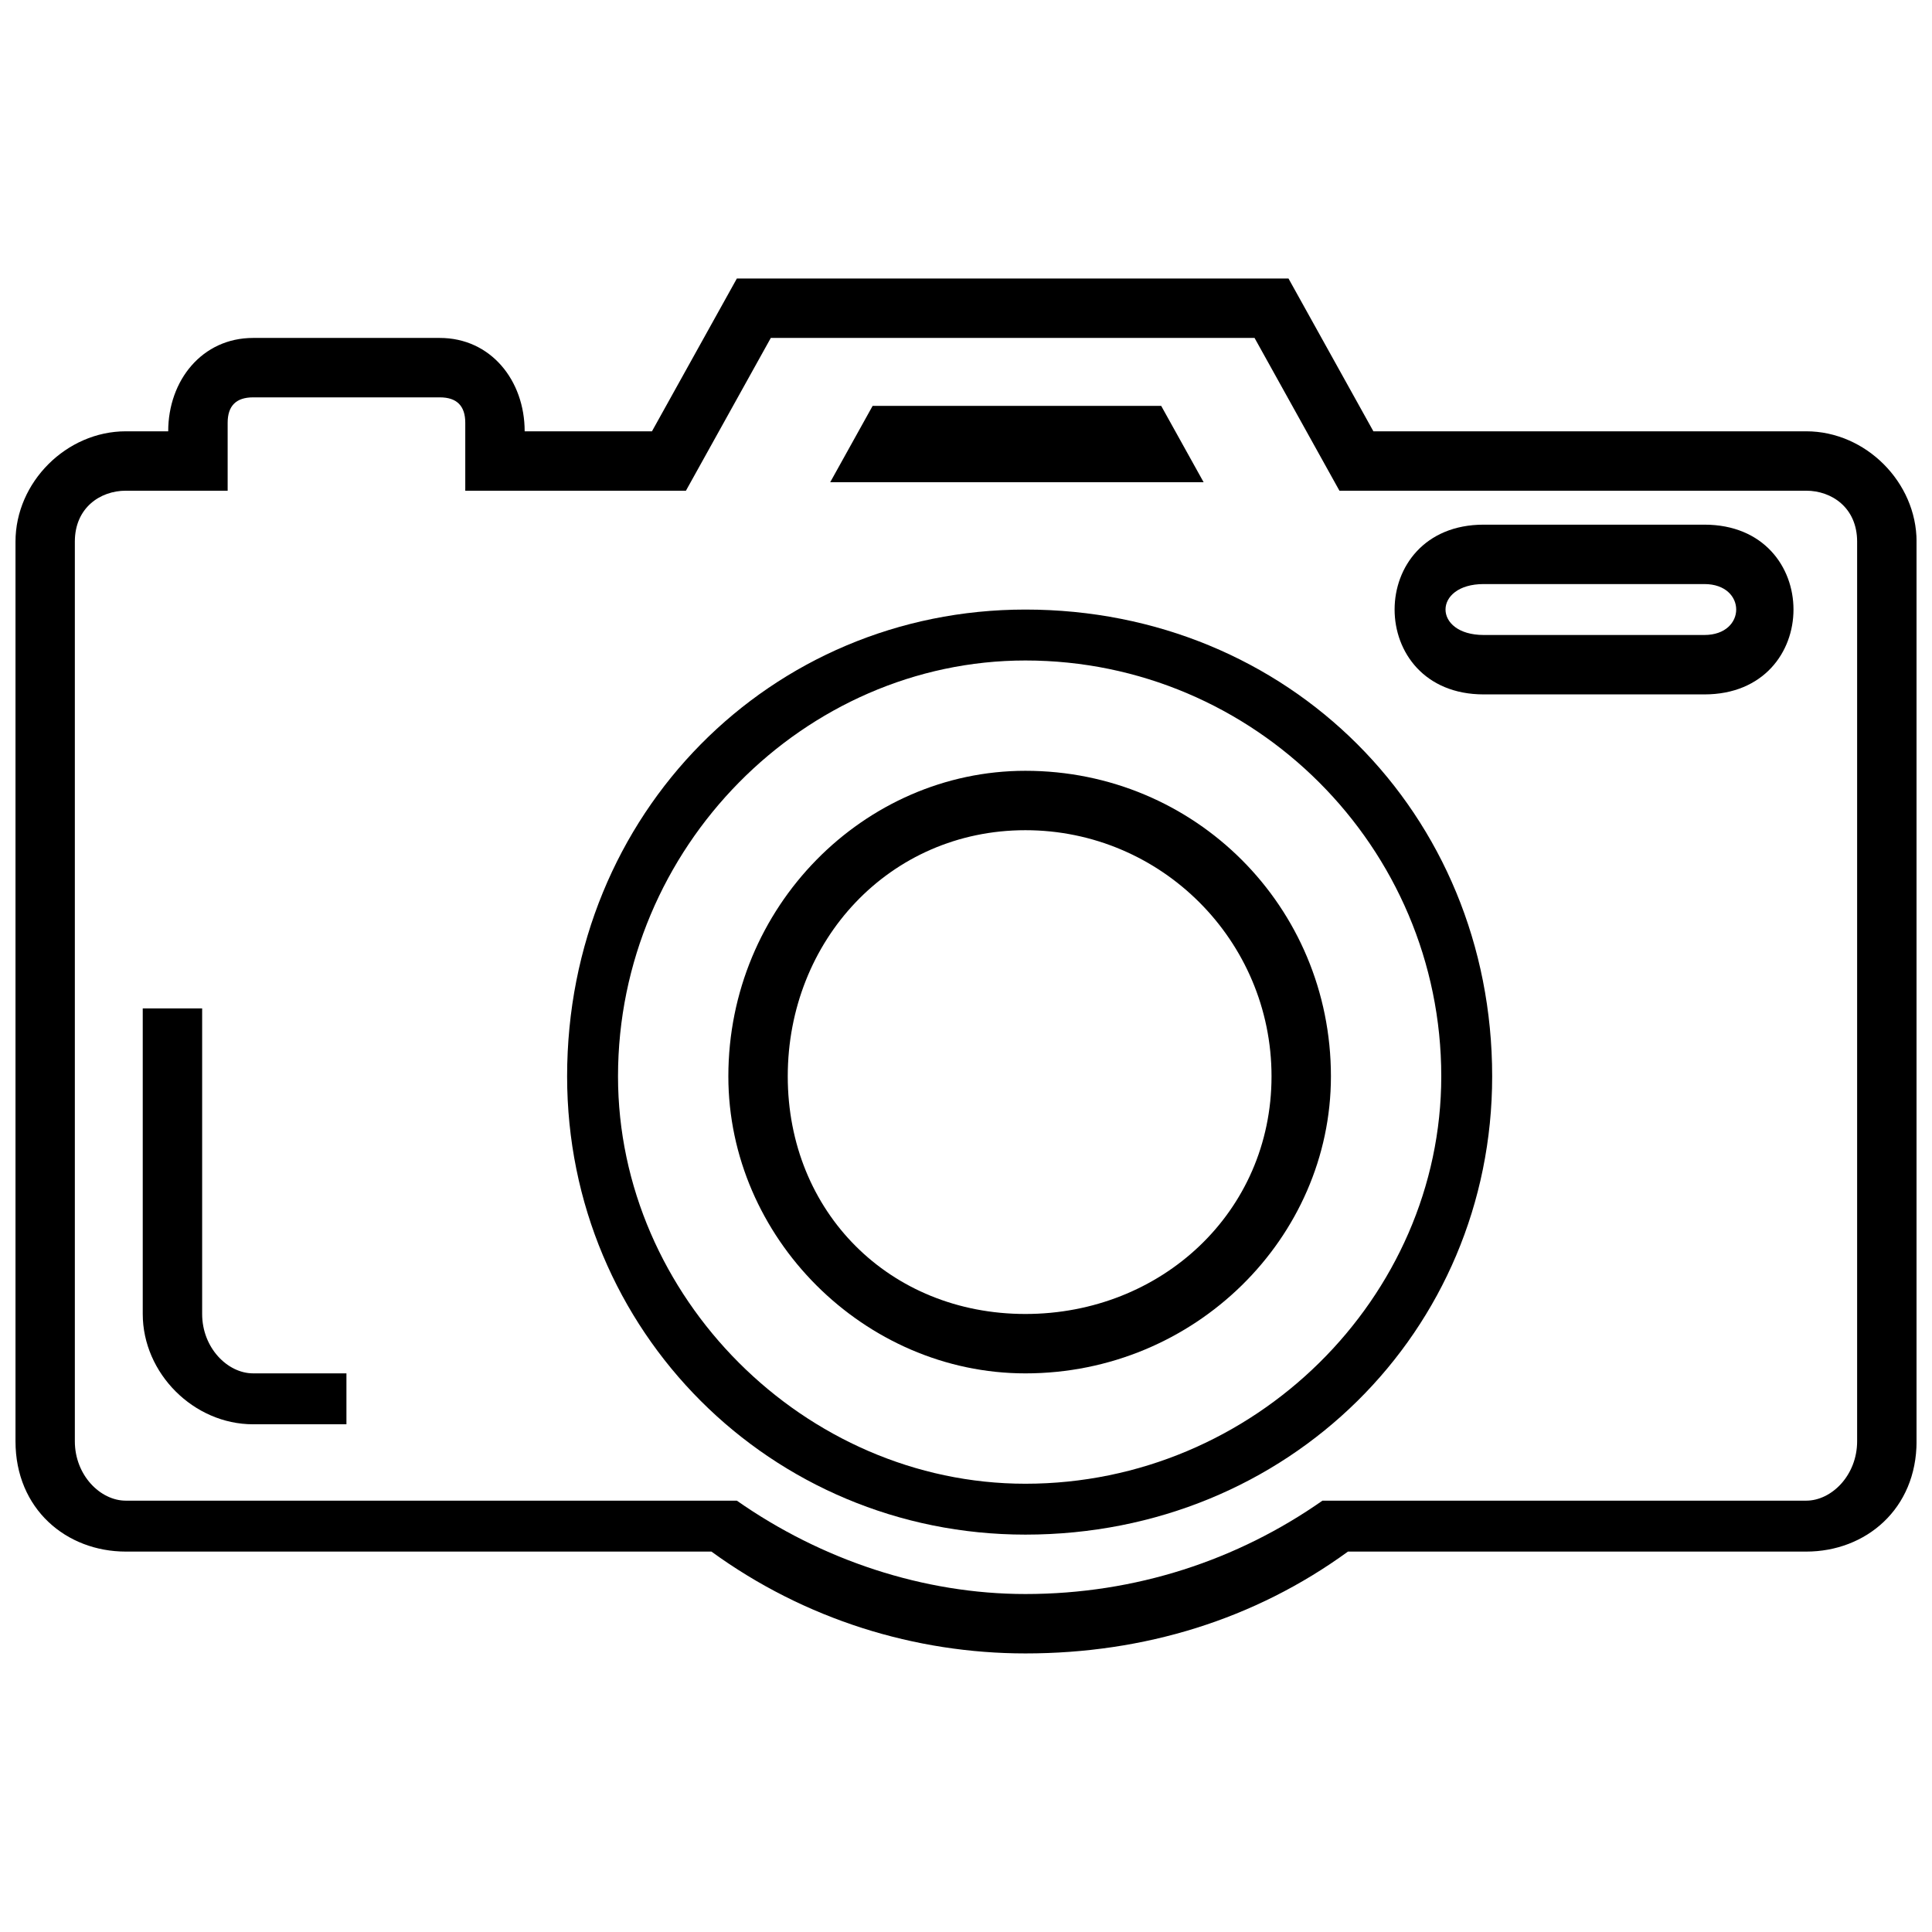
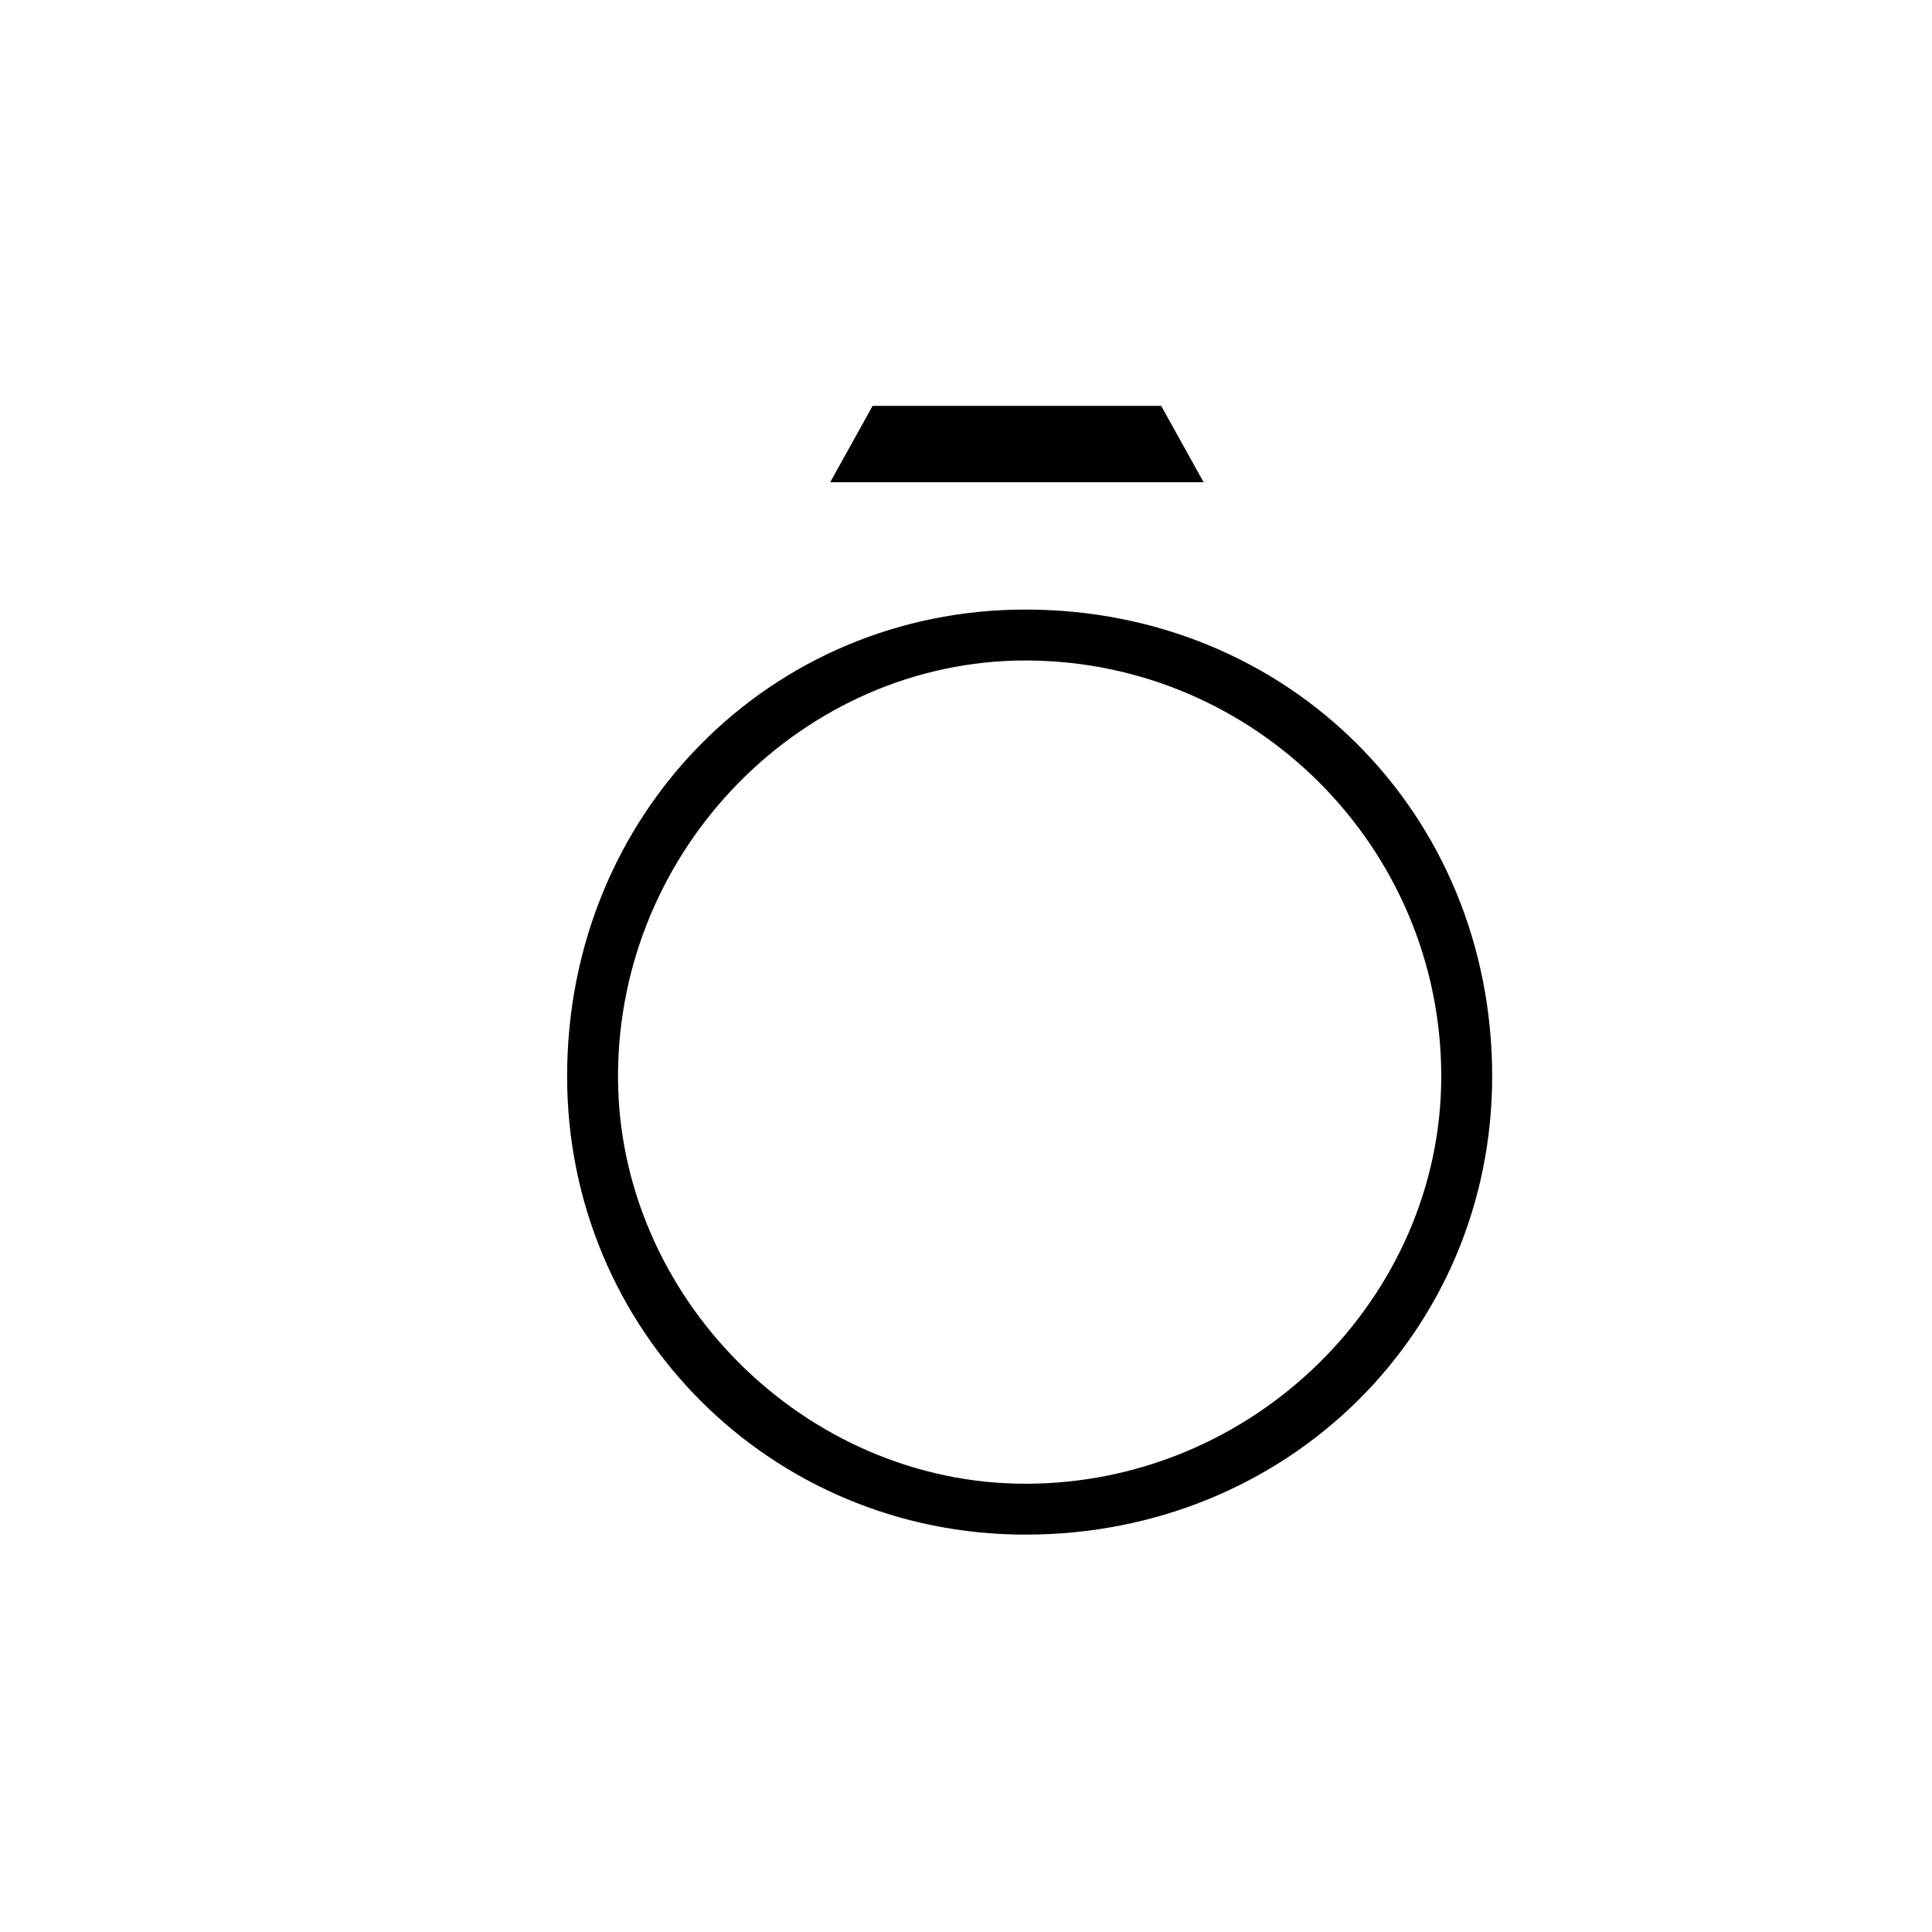
<svg xmlns="http://www.w3.org/2000/svg" width="800px" height="800px" version="1.1" viewBox="144 144 512 512">
  <defs>
    <clipPath id="a">
-       <path d="m148.09 217h503.81v366h-503.81z" />
-     </clipPath>
+       </clipPath>
  </defs>
  <g clip-path="url(#a)">
    <path d="m177.33 258.3h11.246c0-13.496 8.996-24.742 22.492-24.742h49.48c13.496 0 22.492 11.246 22.492 24.742h33.738l22.492-40.484h146.2l22.492 40.484h114.71c15.742 0 29.238 13.496 29.238 29.238v238.41c0 17.992-13.496 29.238-29.238 29.238h-121.45c-24.742 17.992-53.98 26.988-85.469 26.988-29.238 0-58.477-8.996-83.219-26.988h-155.19c-15.742 0-29.238-11.246-29.238-29.238v-238.41c0-15.742 13.496-29.238 29.238-29.238zm0 15.742c-6.746 0-13.496 4.5-13.496 13.496v238.41c0 8.996 6.746 15.742 13.496 15.742h161.94c22.492 15.742 49.48 24.742 76.473 24.742 29.238 0 56.23-8.996 78.719-24.742h128.2c6.746 0 13.496-6.746 13.496-15.742v-238.41c0-8.996-6.746-13.496-13.496-13.496h-123.7l-22.492-40.484h-128.2l-22.492 40.484h-58.477v-17.992c0-4.5-2.25-6.746-6.746-6.746h-49.48c-4.5 0-6.746 2.25-6.746 6.746v17.992z" />
  </g>
-   <path d="m235.81 521.45h-24.742c-15.742 0-29.238-13.496-29.238-29.238v-80.969h15.742v80.969c0 8.996 6.746 15.742 13.496 15.742h24.742z" />
-   <path d="m537.2 283.04h58.477c31.488 0 31.488 44.984 0 44.984h-58.477c-31.488 0-31.488-44.984 0-44.984zm58.477 15.742h-58.477c-13.496 0-13.496 13.496 0 13.496h58.477c11.246 0 11.246-13.496 0-13.496z" />
  <path d="m415.74 305.54c69.723 0 123.7 53.98 123.7 123.7 0 67.473-53.98 121.45-123.7 121.45-67.473 0-121.45-53.98-121.45-121.45 0-69.723 53.98-123.7 121.45-123.7zm0 13.496c-58.477 0-107.96 49.48-107.96 110.21 0 58.477 49.48 107.96 107.96 107.96 60.727 0 110.21-49.48 110.21-107.96 0-60.727-49.48-110.21-110.21-110.21z" />
-   <path d="m415.74 348.27c44.984 0 80.969 35.988 80.969 80.969 0 42.734-35.988 78.719-80.969 78.719-42.734 0-78.719-35.988-78.719-78.719 0-44.984 35.988-80.969 78.719-80.969zm0 15.742c-35.988 0-62.977 29.238-62.977 65.227s26.988 62.977 62.977 62.977c35.988 0 65.227-26.988 65.227-62.977s-29.238-65.227-65.227-65.227z" />
  <path d="m364.01 271.8 11.246-20.242h76.473l11.246 20.242z" fill-rule="evenodd" />
</svg>